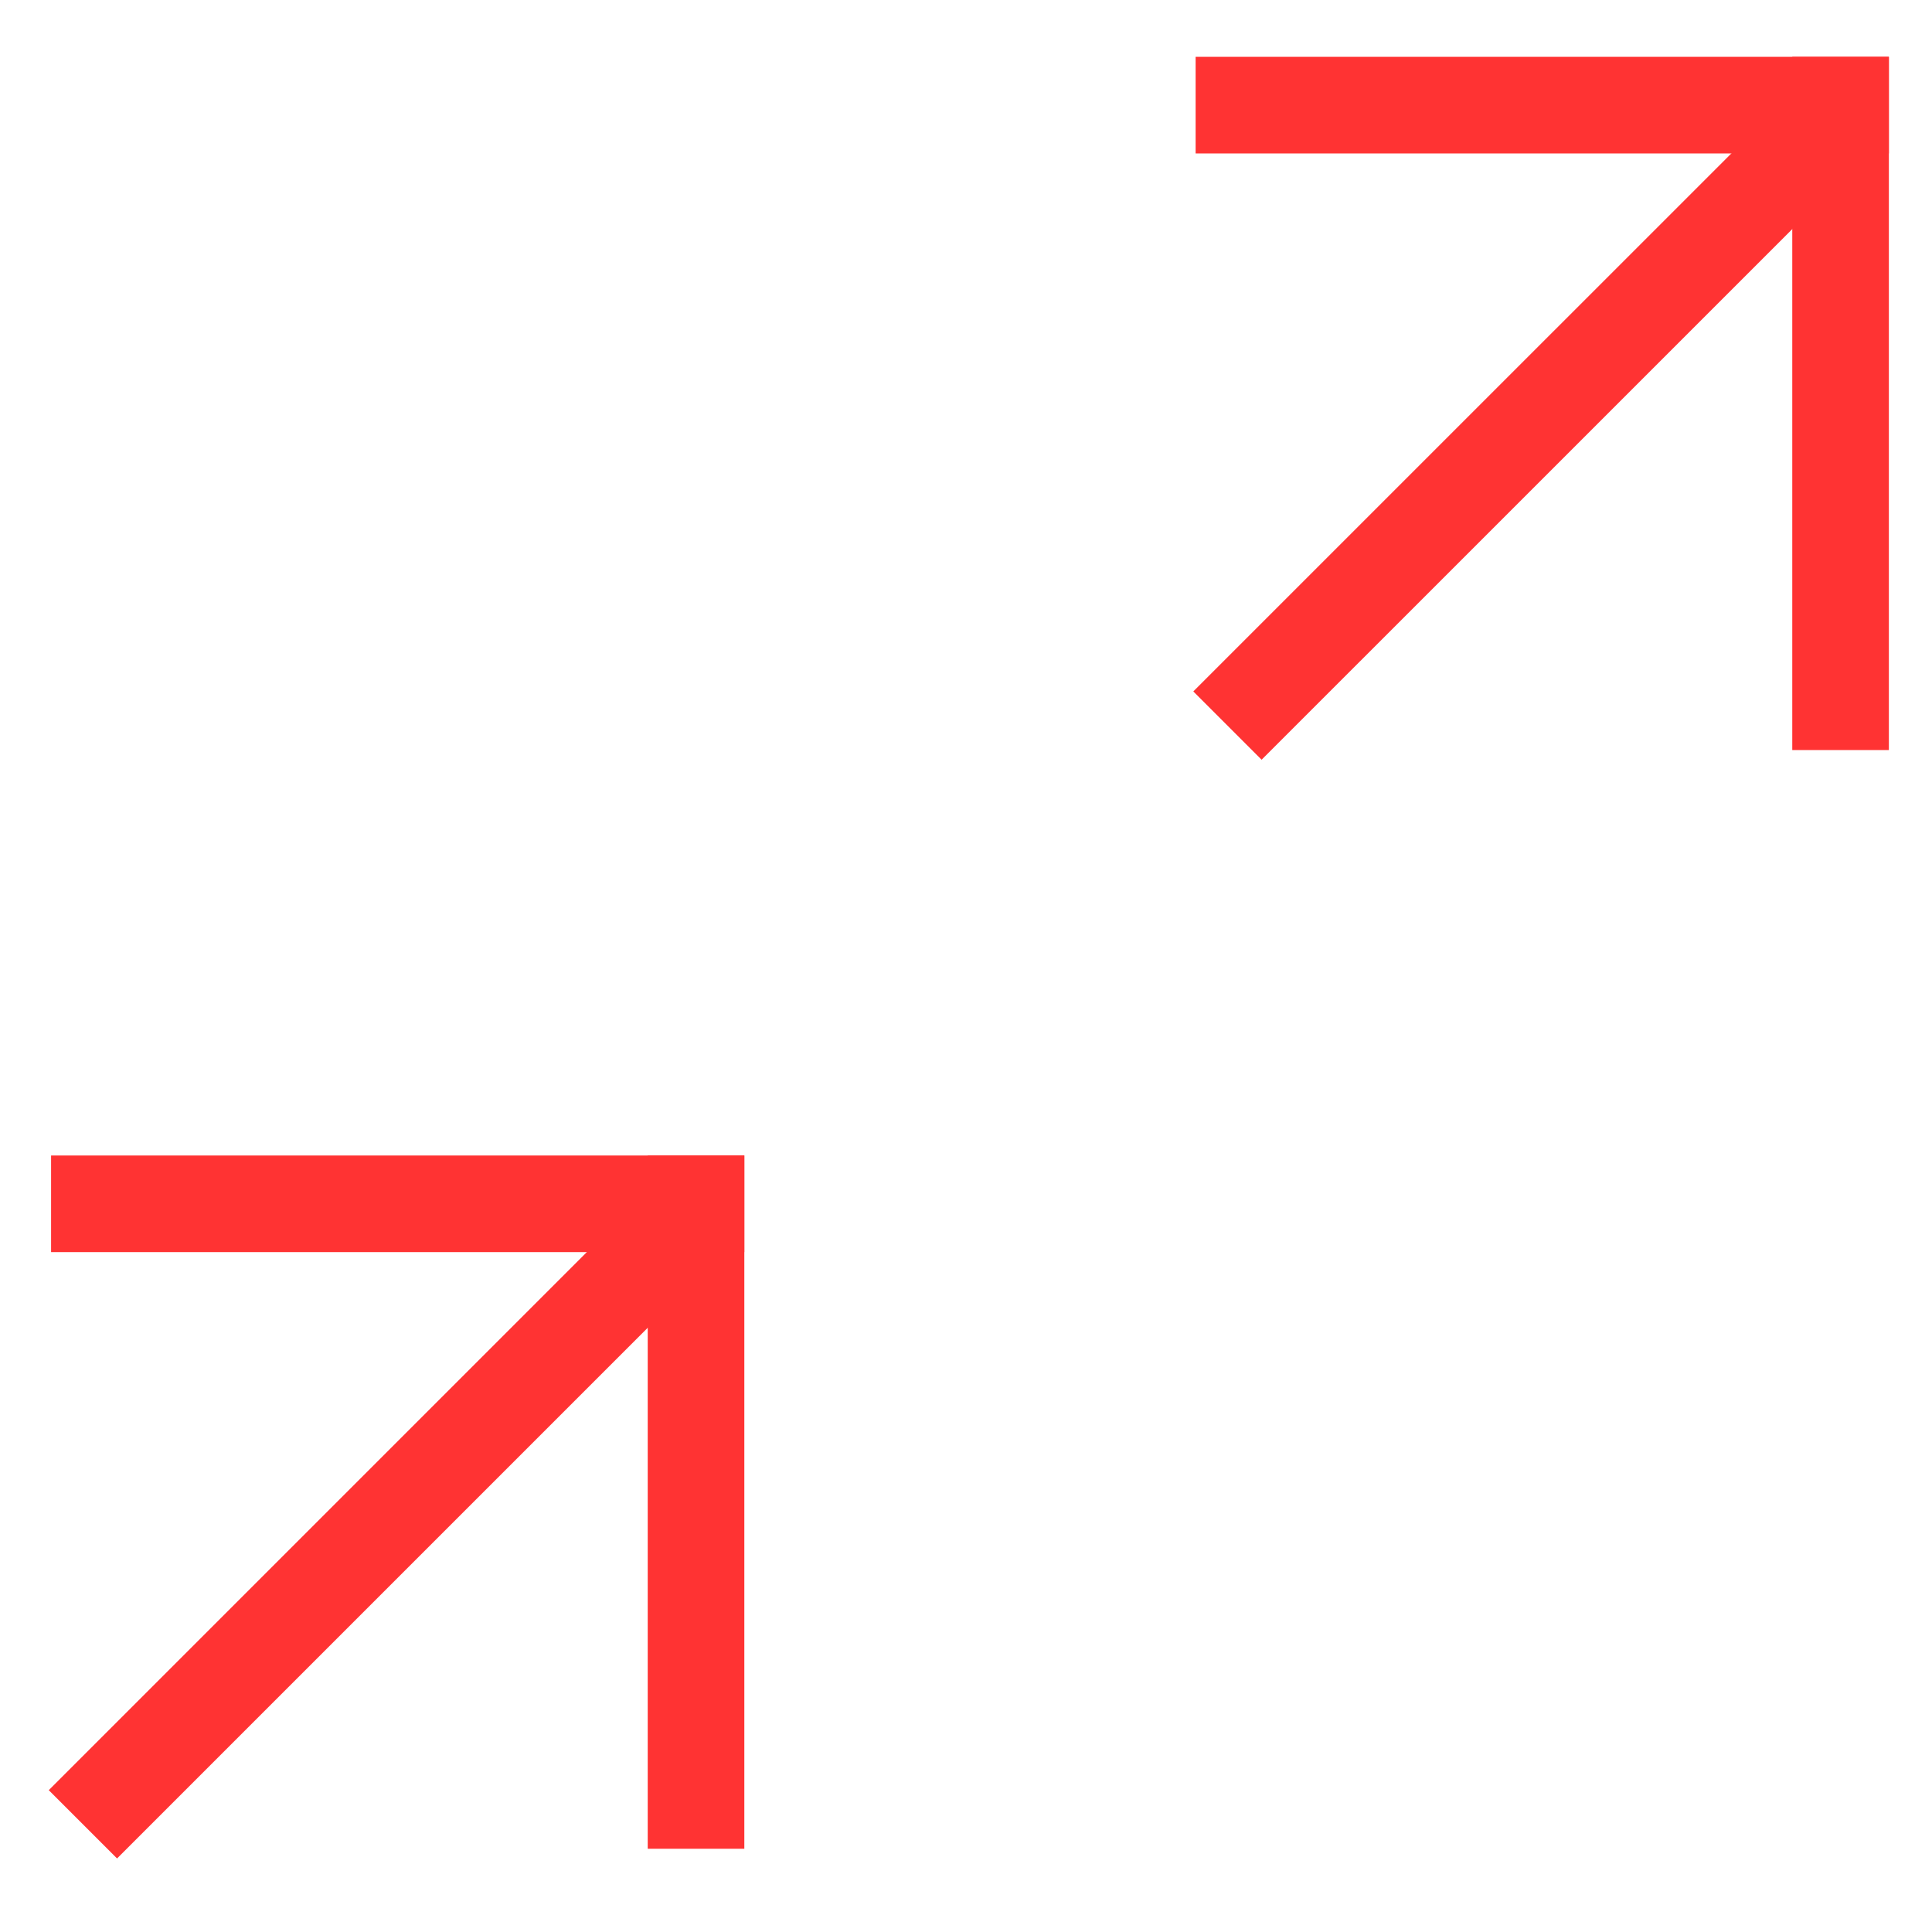
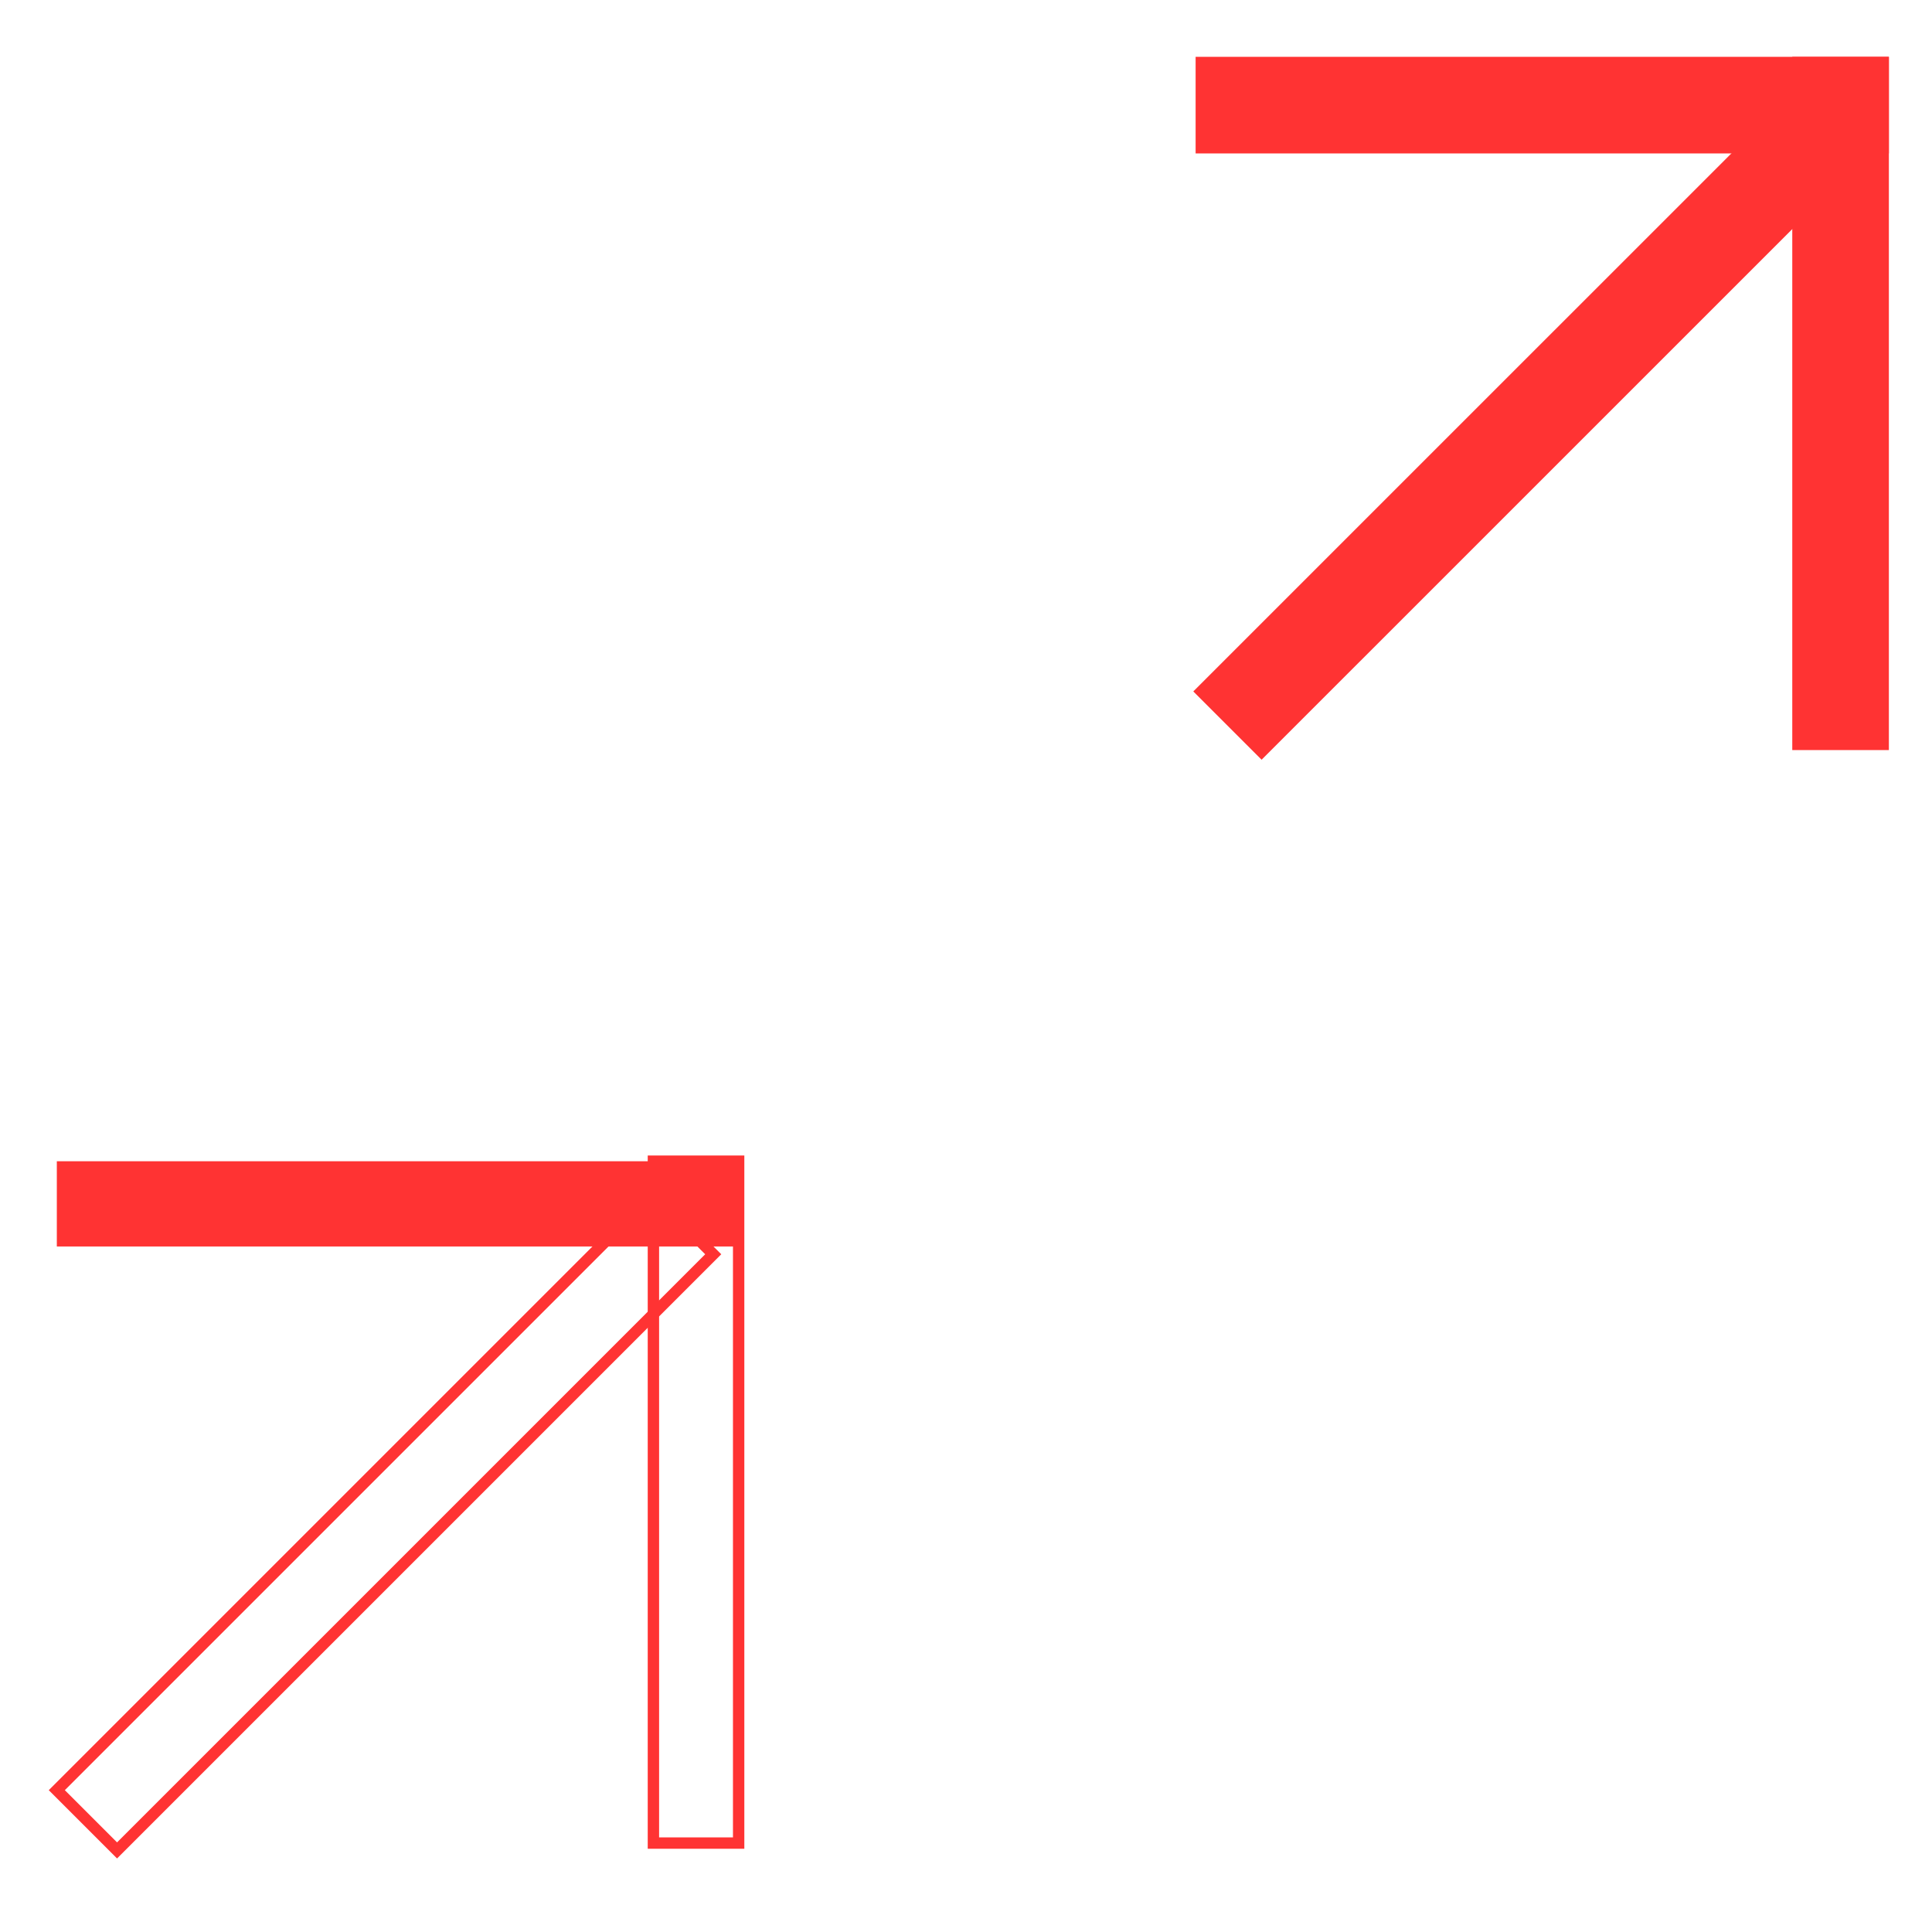
<svg xmlns="http://www.w3.org/2000/svg" width="34" height="34" viewBox="0 0 34 34" fill="none">
  <path d="M21.142 1.1H33.142V2.6H21.142V1.1Z" fill="#ff3333" />
  <path fill-rule="evenodd" clip-rule="evenodd" d="M21.041 1H33.241V2.7H21.041V1ZM21.241 1.2V2.5H33.041V1.2H21.241Z" fill="#ff3333" />
  <path d="M31.642 13.1L31.642 1.1L33.142 1.1L33.142 13.1L31.642 13.1Z" fill="#ff3333" />
  <path fill-rule="evenodd" clip-rule="evenodd" d="M31.541 13.2L31.541 1L33.241 1L33.241 13.2L31.541 13.2ZM31.741 13L33.041 13L33.041 1.2L31.741 1.2L31.741 13Z" fill="#ff3333" />
  <path d="M21.142 12.168L31.633 1.677L32.694 2.738L22.202 13.229L21.142 12.168Z" fill="#ff3333" />
  <path fill-rule="evenodd" clip-rule="evenodd" d="M21 12.168L31.633 1.536L32.835 2.738L22.202 13.37L21 12.168ZM21.283 12.168L22.202 13.088L32.552 2.738L31.633 1.819L21.283 12.168Z" fill="#ff3333" />
  <path d="M1 20.436H13V21.936H1V20.436Z" fill="#ff3333" />
-   <path fill-rule="evenodd" clip-rule="evenodd" d="M0.899 20.335H13.099V22.035H0.899V20.335ZM1.099 20.535V21.835H12.899V20.535H1.099Z" fill="#ff3333" />
-   <path d="M11.5 32.435L11.5 20.436L13 20.436L13 32.435L11.5 32.435Z" fill="#ff3333" />
  <path fill-rule="evenodd" clip-rule="evenodd" d="M11.399 32.535L11.399 20.335L13.099 20.335L13.099 32.535L11.399 32.535ZM11.599 32.335L12.899 32.335L12.899 20.535L11.599 20.535L11.599 32.335Z" fill="#ff3333" />
-   <path d="M1 31.504L11.491 21.013L12.552 22.073L2.061 32.565L1 31.504Z" fill="#ff3333" />
  <path fill-rule="evenodd" clip-rule="evenodd" d="M0.858 31.504L11.491 20.871L12.693 22.073L2.06 32.706L0.858 31.504ZM1.141 31.504L2.06 32.423L12.41 22.073L11.491 21.154L1.141 31.504Z" fill="#ff3333" />
</svg>